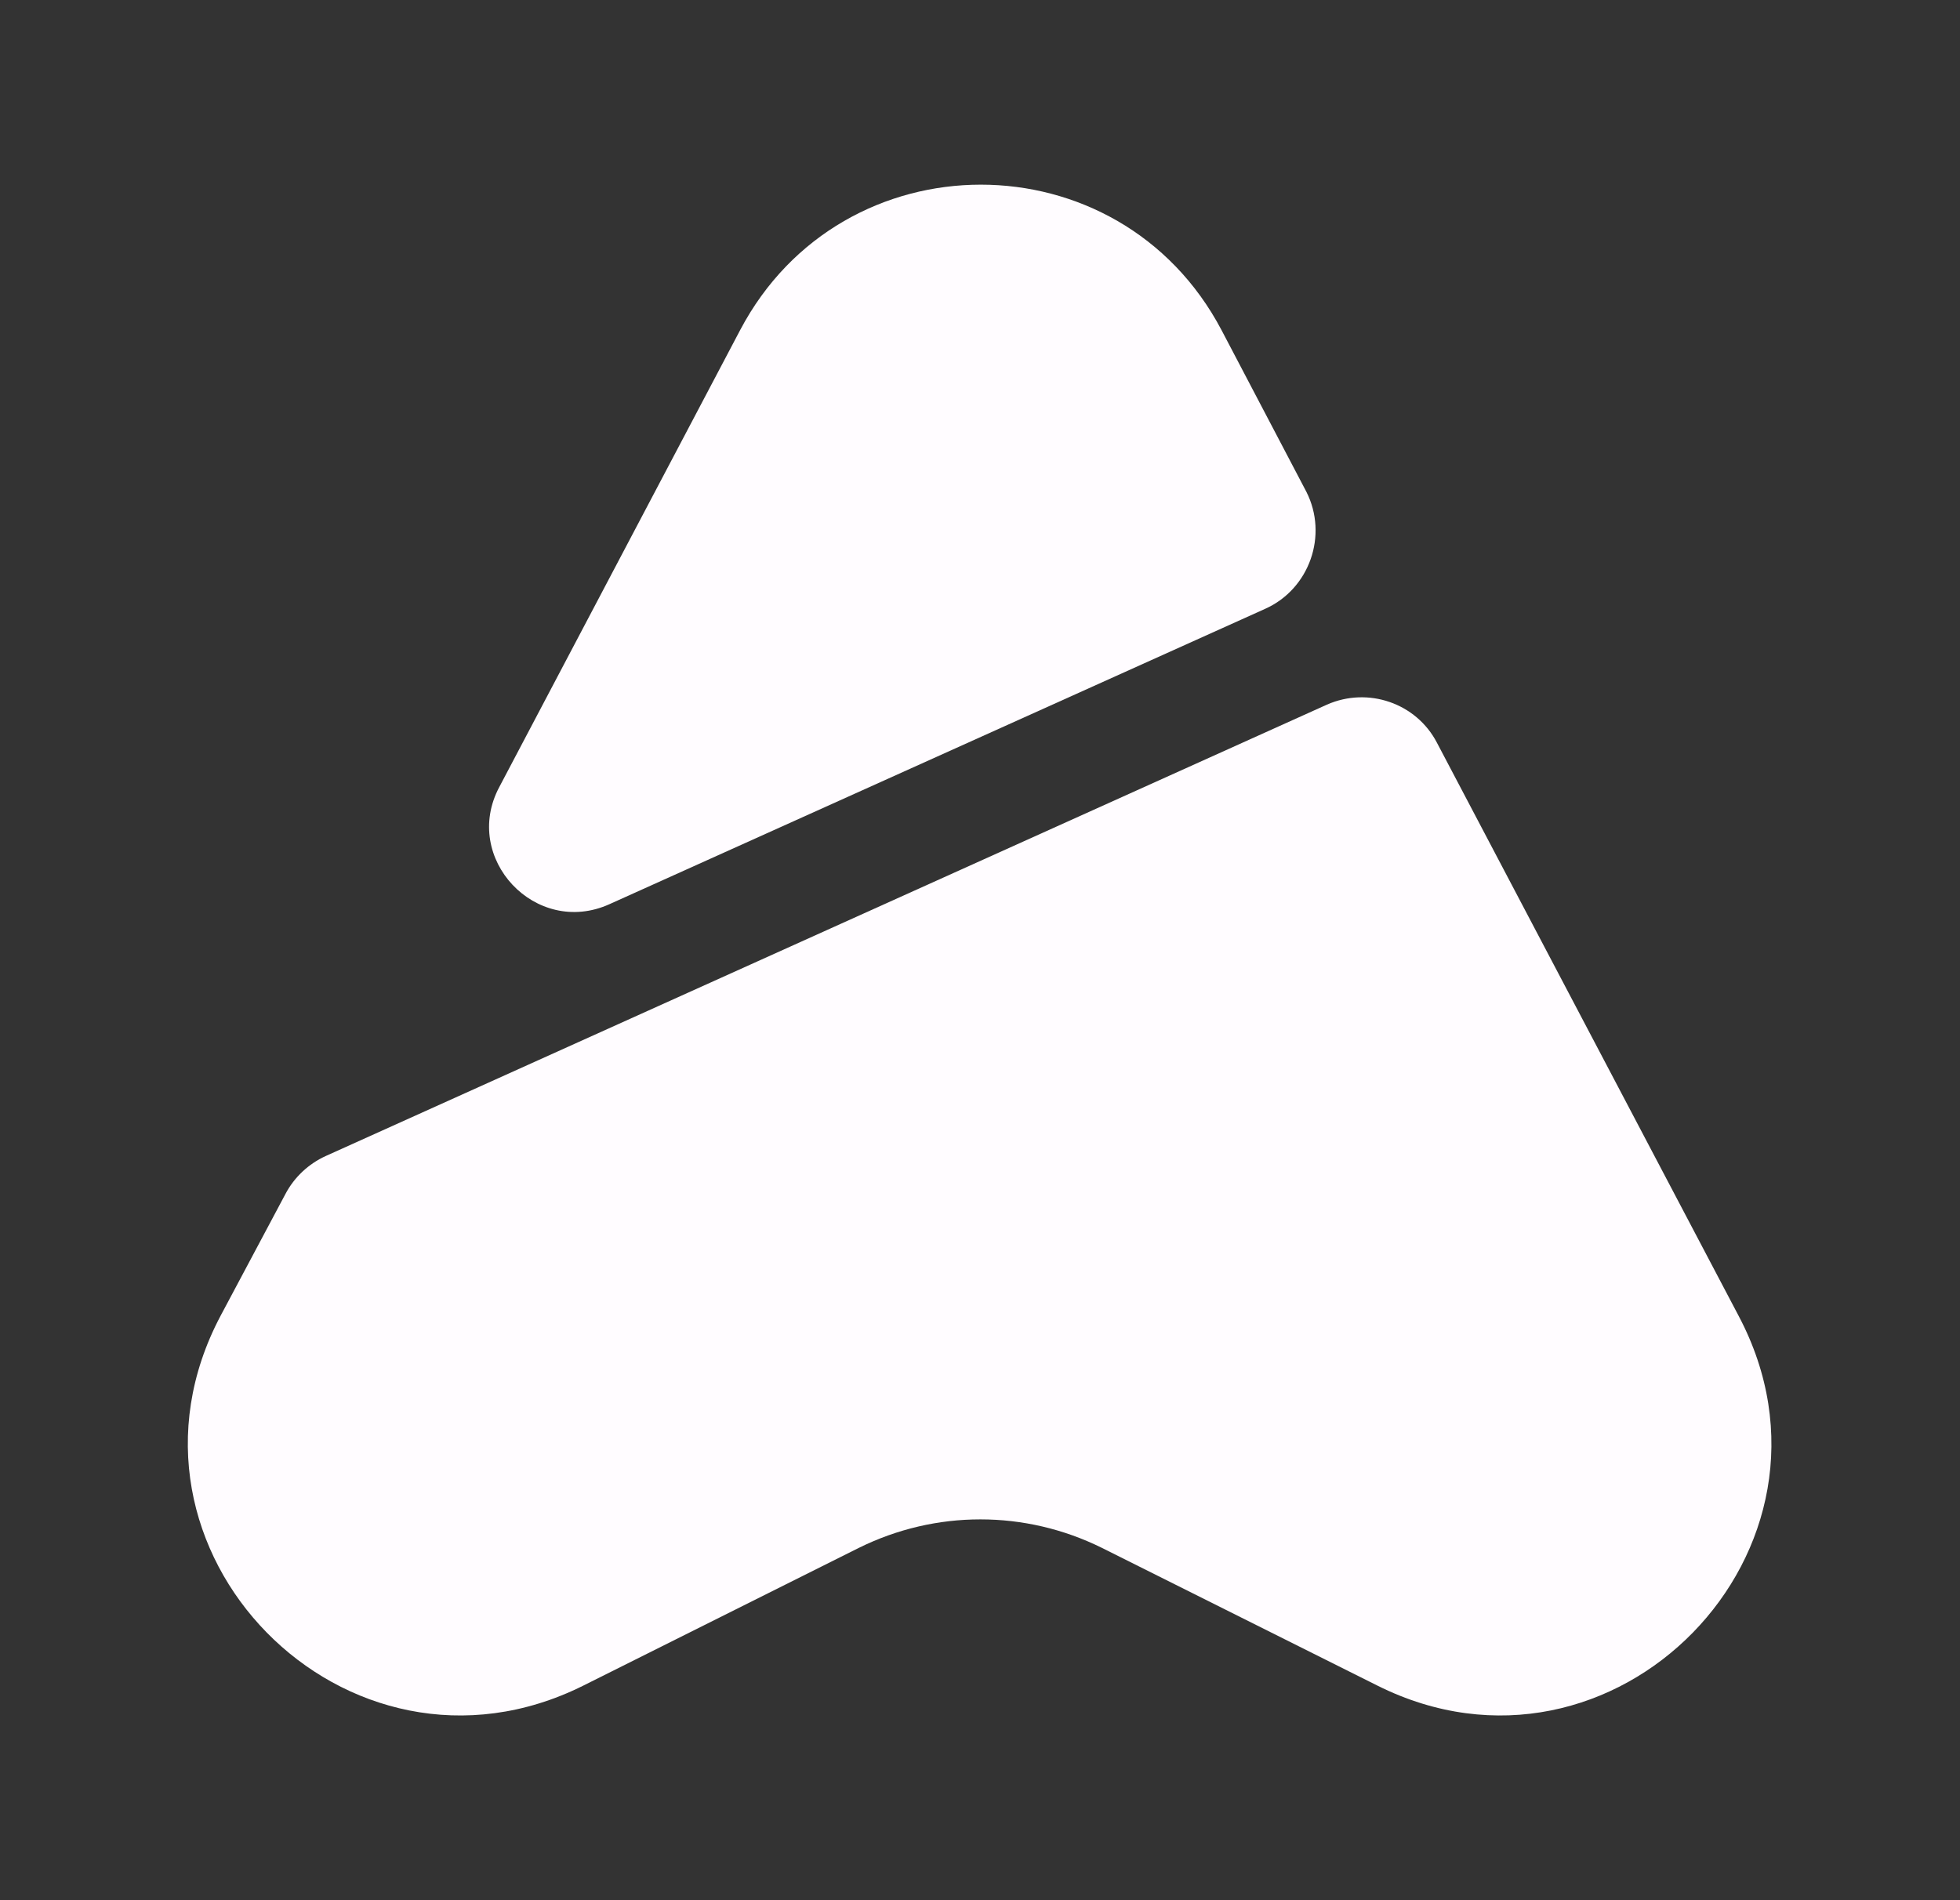
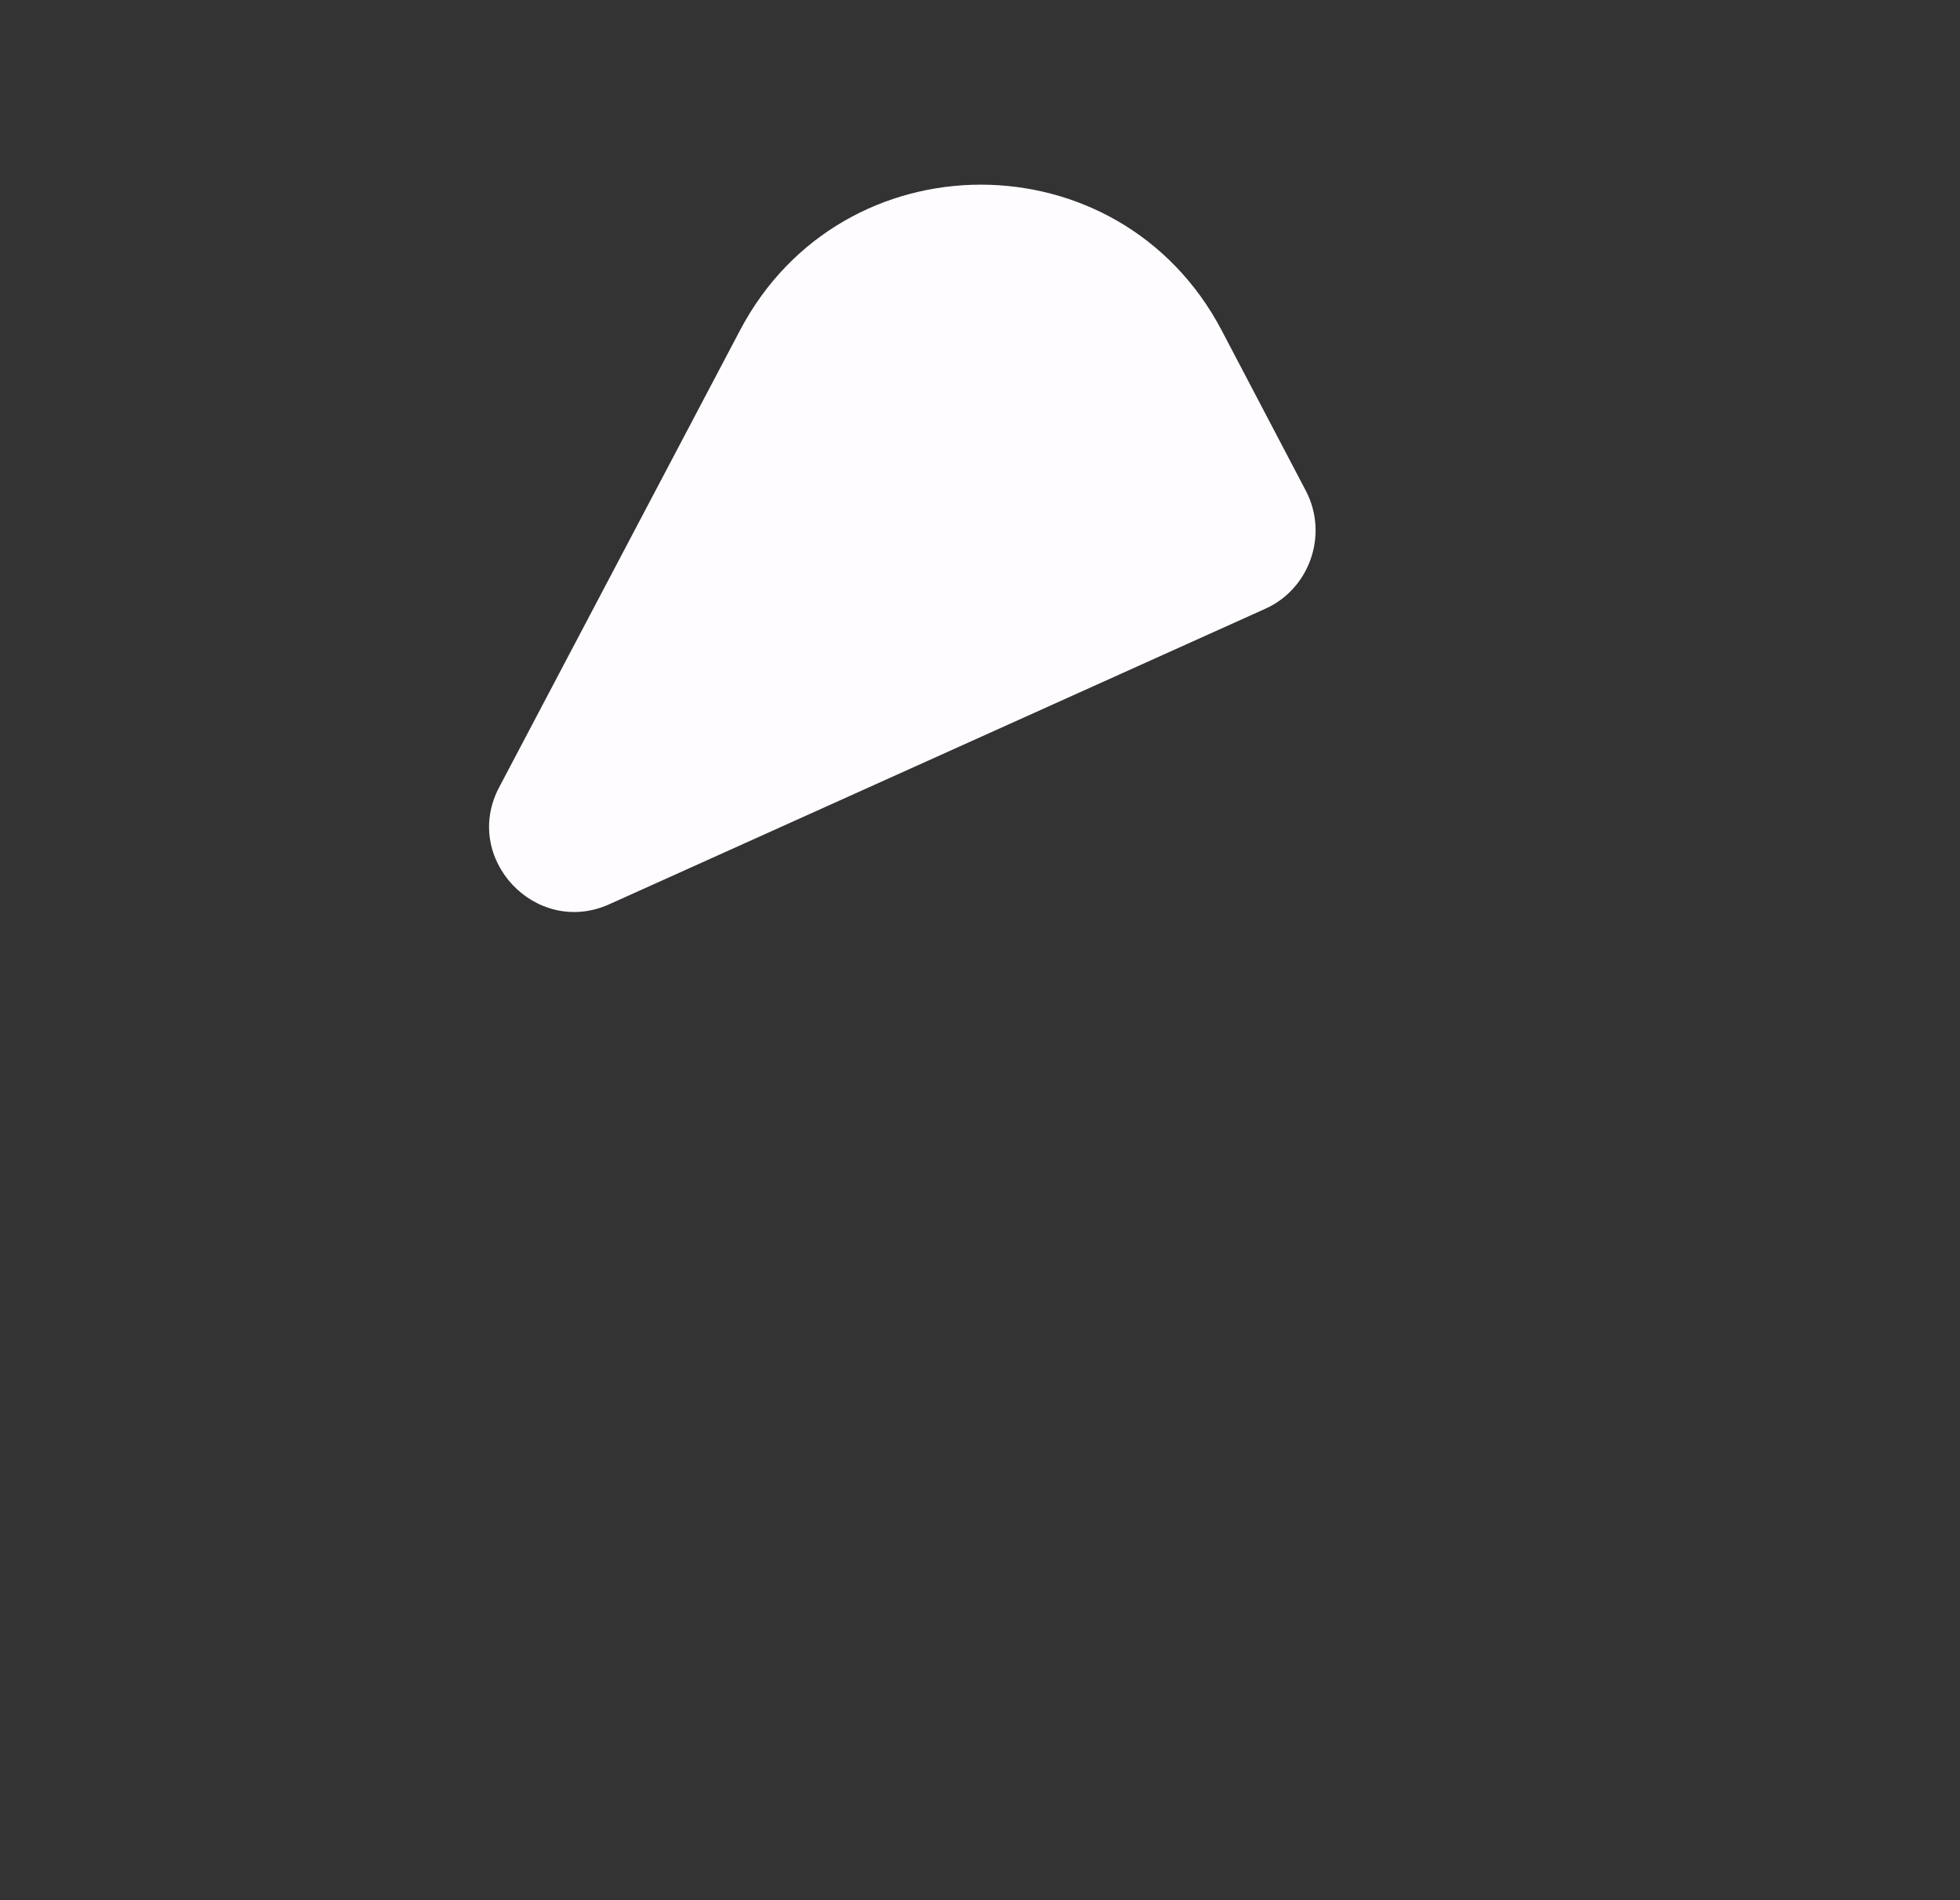
<svg xmlns="http://www.w3.org/2000/svg" width="33" height="32" viewBox="0 0 33 32" fill="none">
  <rect x="0" y="0" width="33" height="32" fill="#333333" stroke="none" />
-   <path d="M23.193 28.387L18.553 26.067C17.26 25.427 15.753 25.427 14.46 26.067L9.82 28.387C5.833 30.373 1.633 26.093 3.713 22.16L4.806 20.107C4.953 19.827 5.193 19.6 5.486 19.467L22.34 11.867C23.033 11.56 23.846 11.84 24.193 12.507L29.273 22.16C31.353 26.093 27.166 30.373 23.193 28.387Z" fill="#FFFCFF" />
  <path d="M21.301 10.253L10.261 15.227C9.021 15.787 7.767 14.453 8.407 13.253L12.461 5.56C14.181 2.293 18.847 2.293 20.567 5.56L21.994 8.28C22.367 9.013 22.047 9.92 21.301 10.253Z" fill="#FFFCFF" />
</svg>